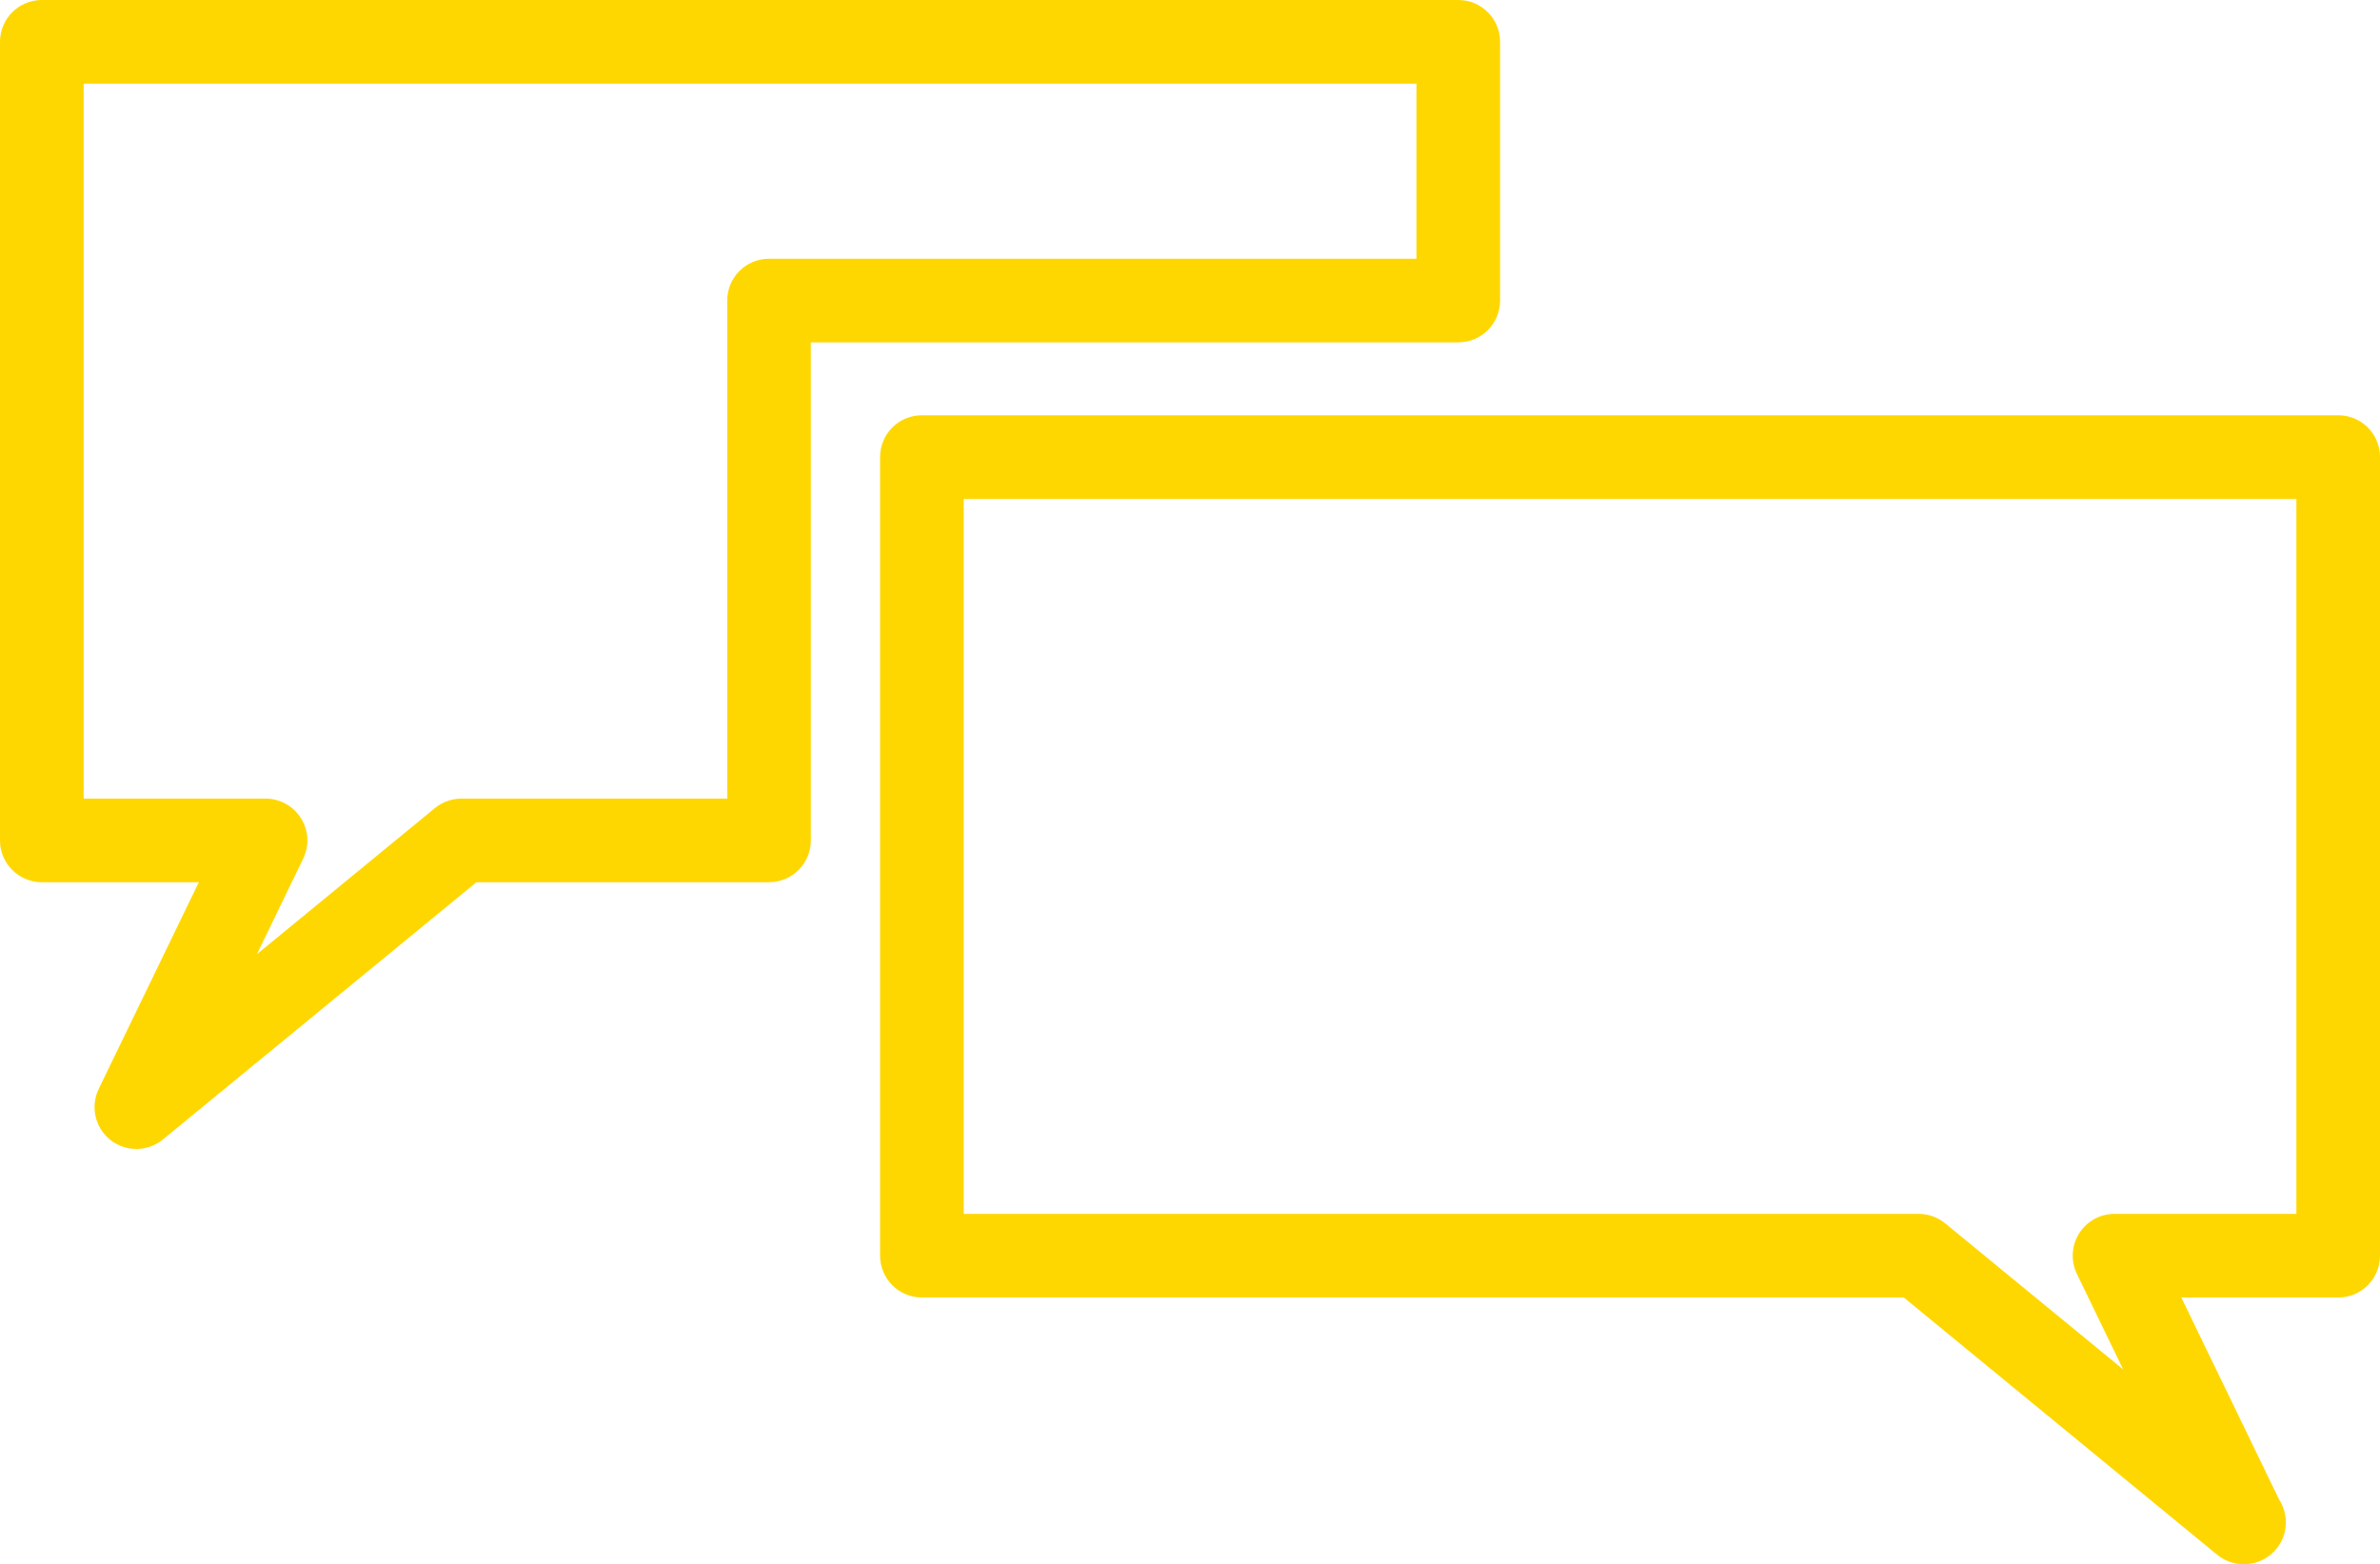
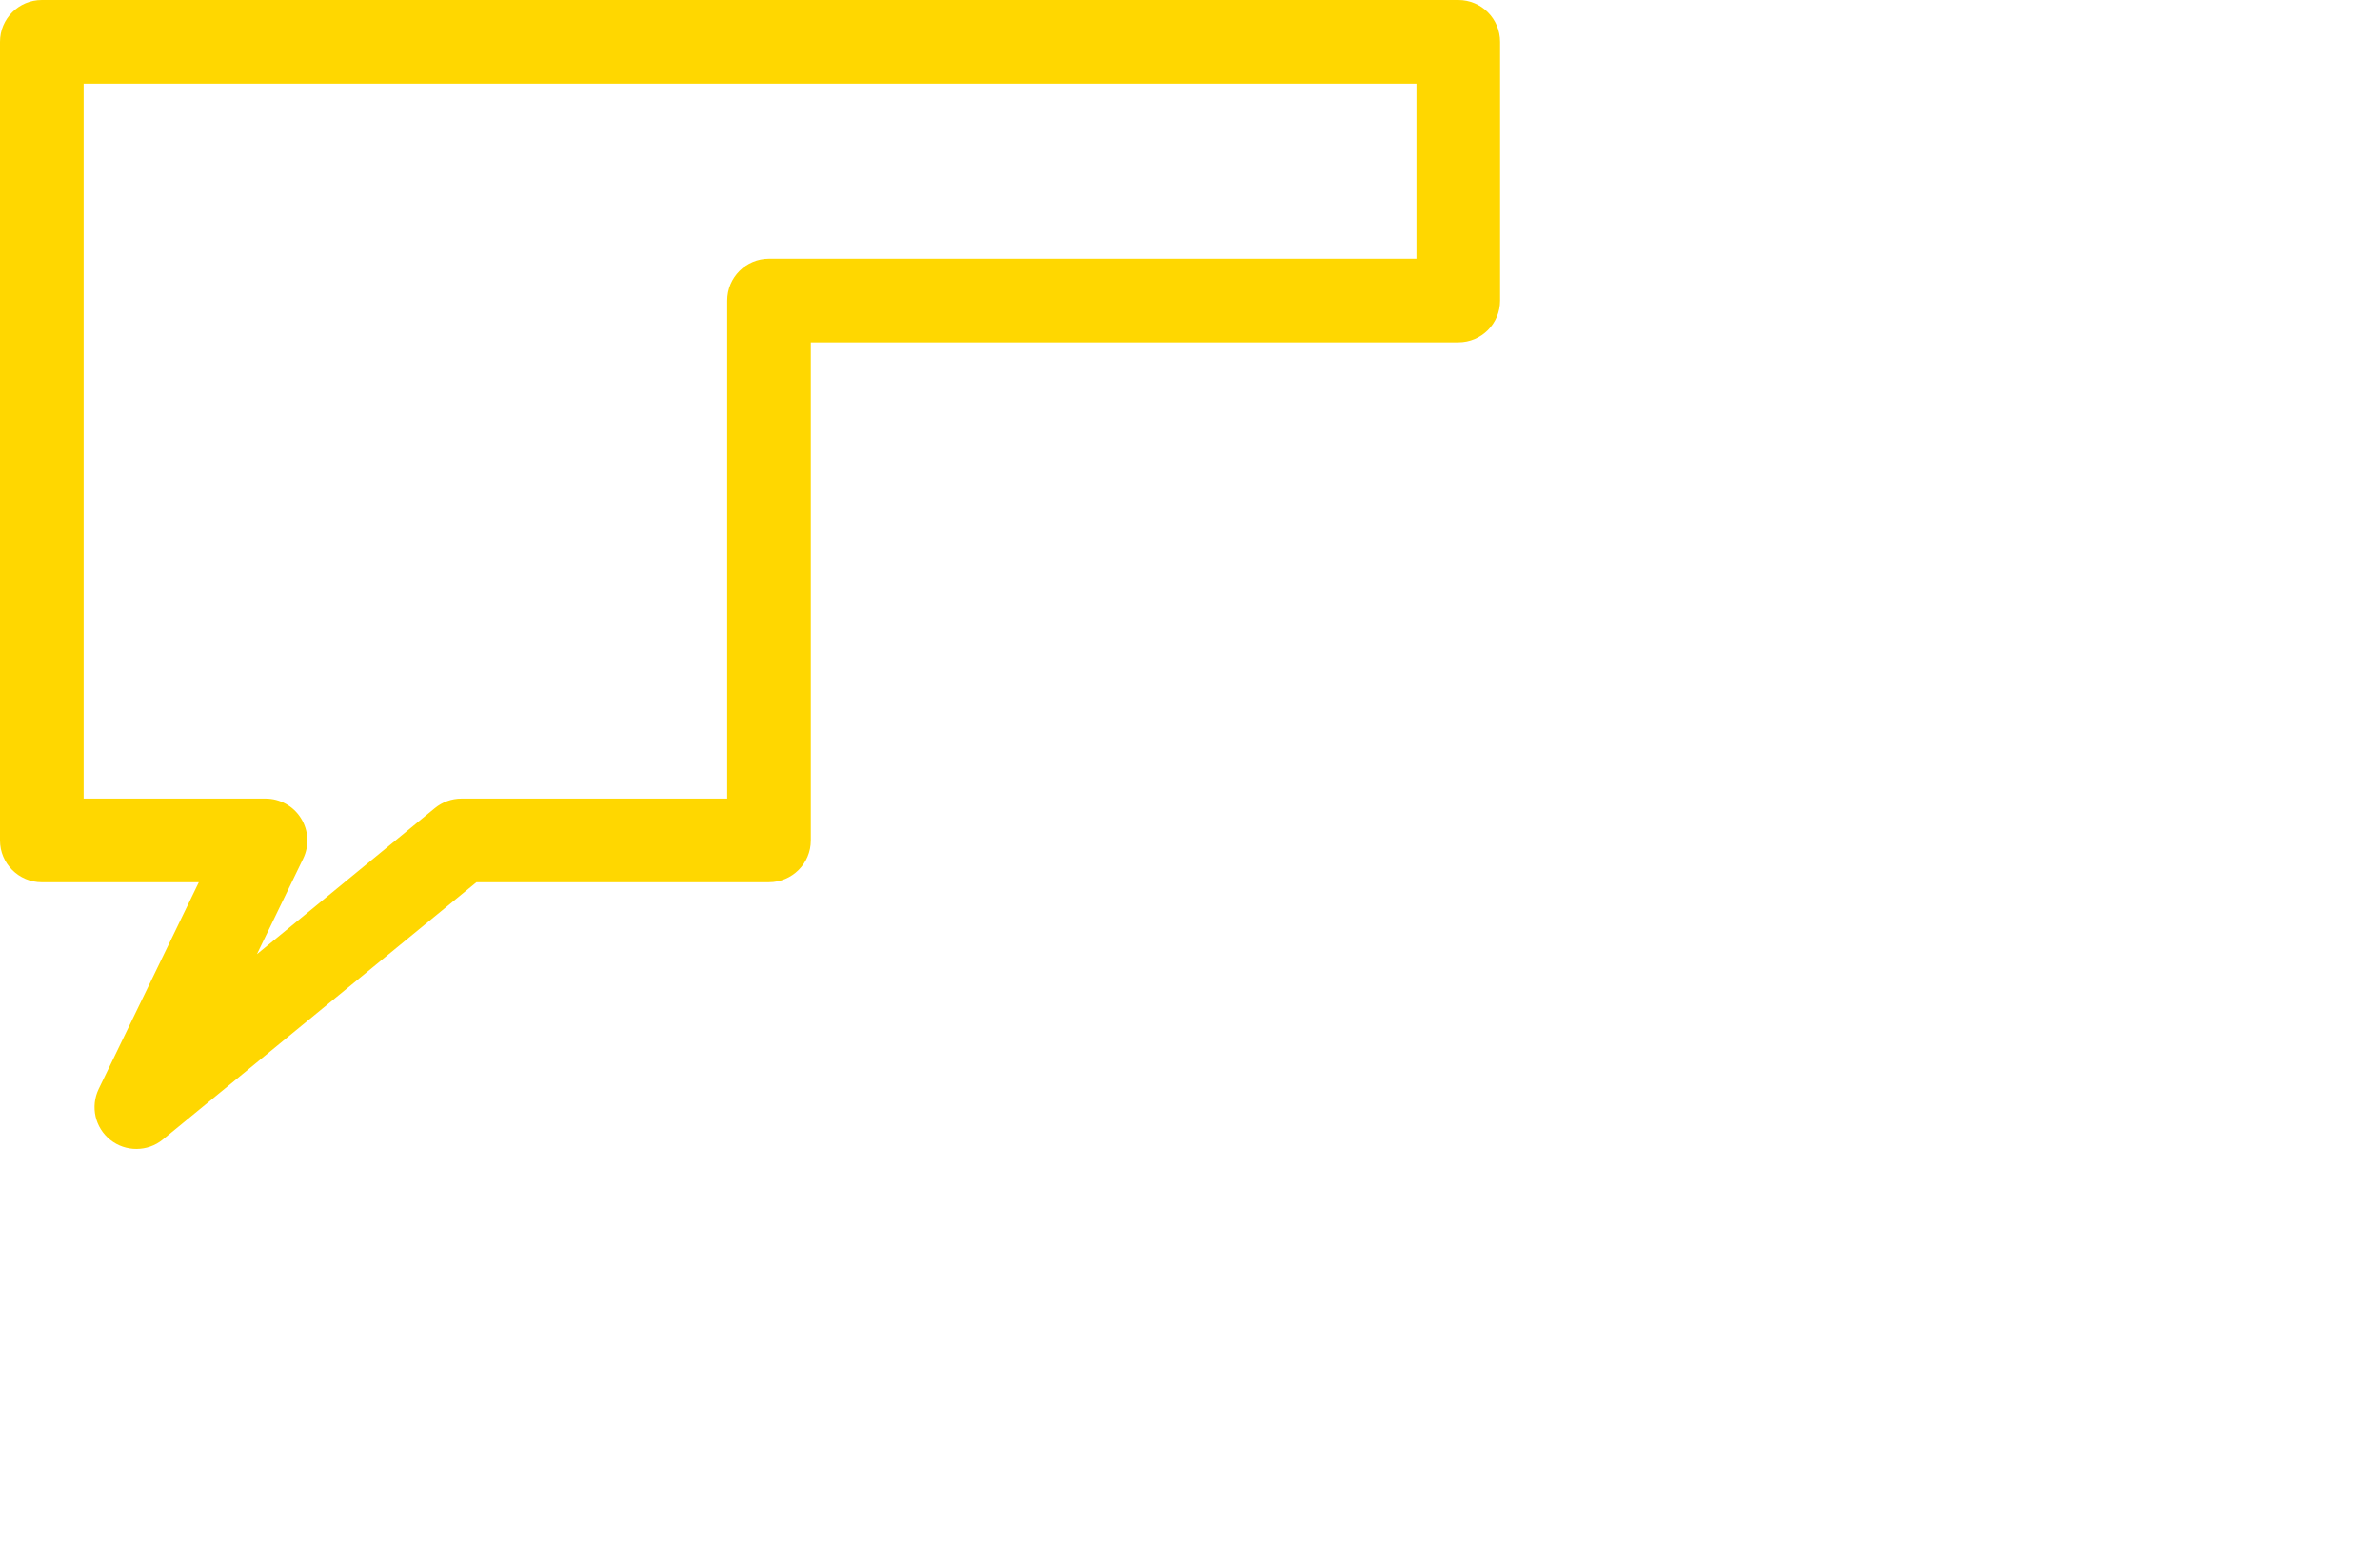
<svg xmlns="http://www.w3.org/2000/svg" version="1.1" id="Calque_1" x="0px" y="0px" width="72.982px" height="47.971px" viewBox="0 0 72.982 47.971" enable-background="new 0 0 72.982 47.971" xml:space="preserve">
  <g>
    <path fill="#FFD700" d="M4.182,35.235c-0.281,0-0.561-0.091-0.794-0.274c-0.473-0.372-0.623-1.023-0.361-1.566l3.07-6.339H1.283   C0.574,27.056,0,26.481,0,25.774V1.283C0,0.574,0.574,0,1.283,0h43.436C45.426,0,46,0.574,46,1.283v7.935   c0,0.708-0.574,1.281-1.281,1.281H24.864v15.275c0,0.707-0.574,1.281-1.283,1.281H14.61l-9.615,7.89   C4.759,35.139,4.47,35.235,4.182,35.235z M2.565,24.491h5.579c0.442,0,0.852,0.228,1.085,0.602   c0.235,0.373,0.261,0.842,0.068,1.239l-1.418,2.93l5.457-4.48c0.23-0.188,0.518-0.291,0.814-0.291H22.3V9.218   c0-0.709,0.573-1.283,1.281-1.283h19.854v-5.37H2.565V24.491z" />
  </g>
  <g>
-     <path fill="#FFD700" d="M68.802,47.971c-0.288,0-0.575-0.097-0.813-0.291l-9.611-7.89H28.269c-0.708,0-1.282-0.574-1.282-1.283   V14.016c0-0.708,0.574-1.281,1.282-1.281h43.433c0.709,0,1.281,0.574,1.281,1.281v24.491c0,0.709-0.572,1.283-1.281,1.283h-4.813   l3.003,6.204c0.129,0.199,0.203,0.438,0.203,0.694c0,0.708-0.574,1.282-1.282,1.282C68.811,47.972,68.807,47.972,68.802,47.971z    M29.552,37.226h29.283c0.297,0,0.584,0.102,0.813,0.291l5.457,4.478l-1.418-2.928c-0.191-0.397-0.167-0.865,0.067-1.239   c0.234-0.375,0.646-0.602,1.087-0.602h5.577V15.299H29.552V37.226z" />
-   </g>
+     </g>
</svg>